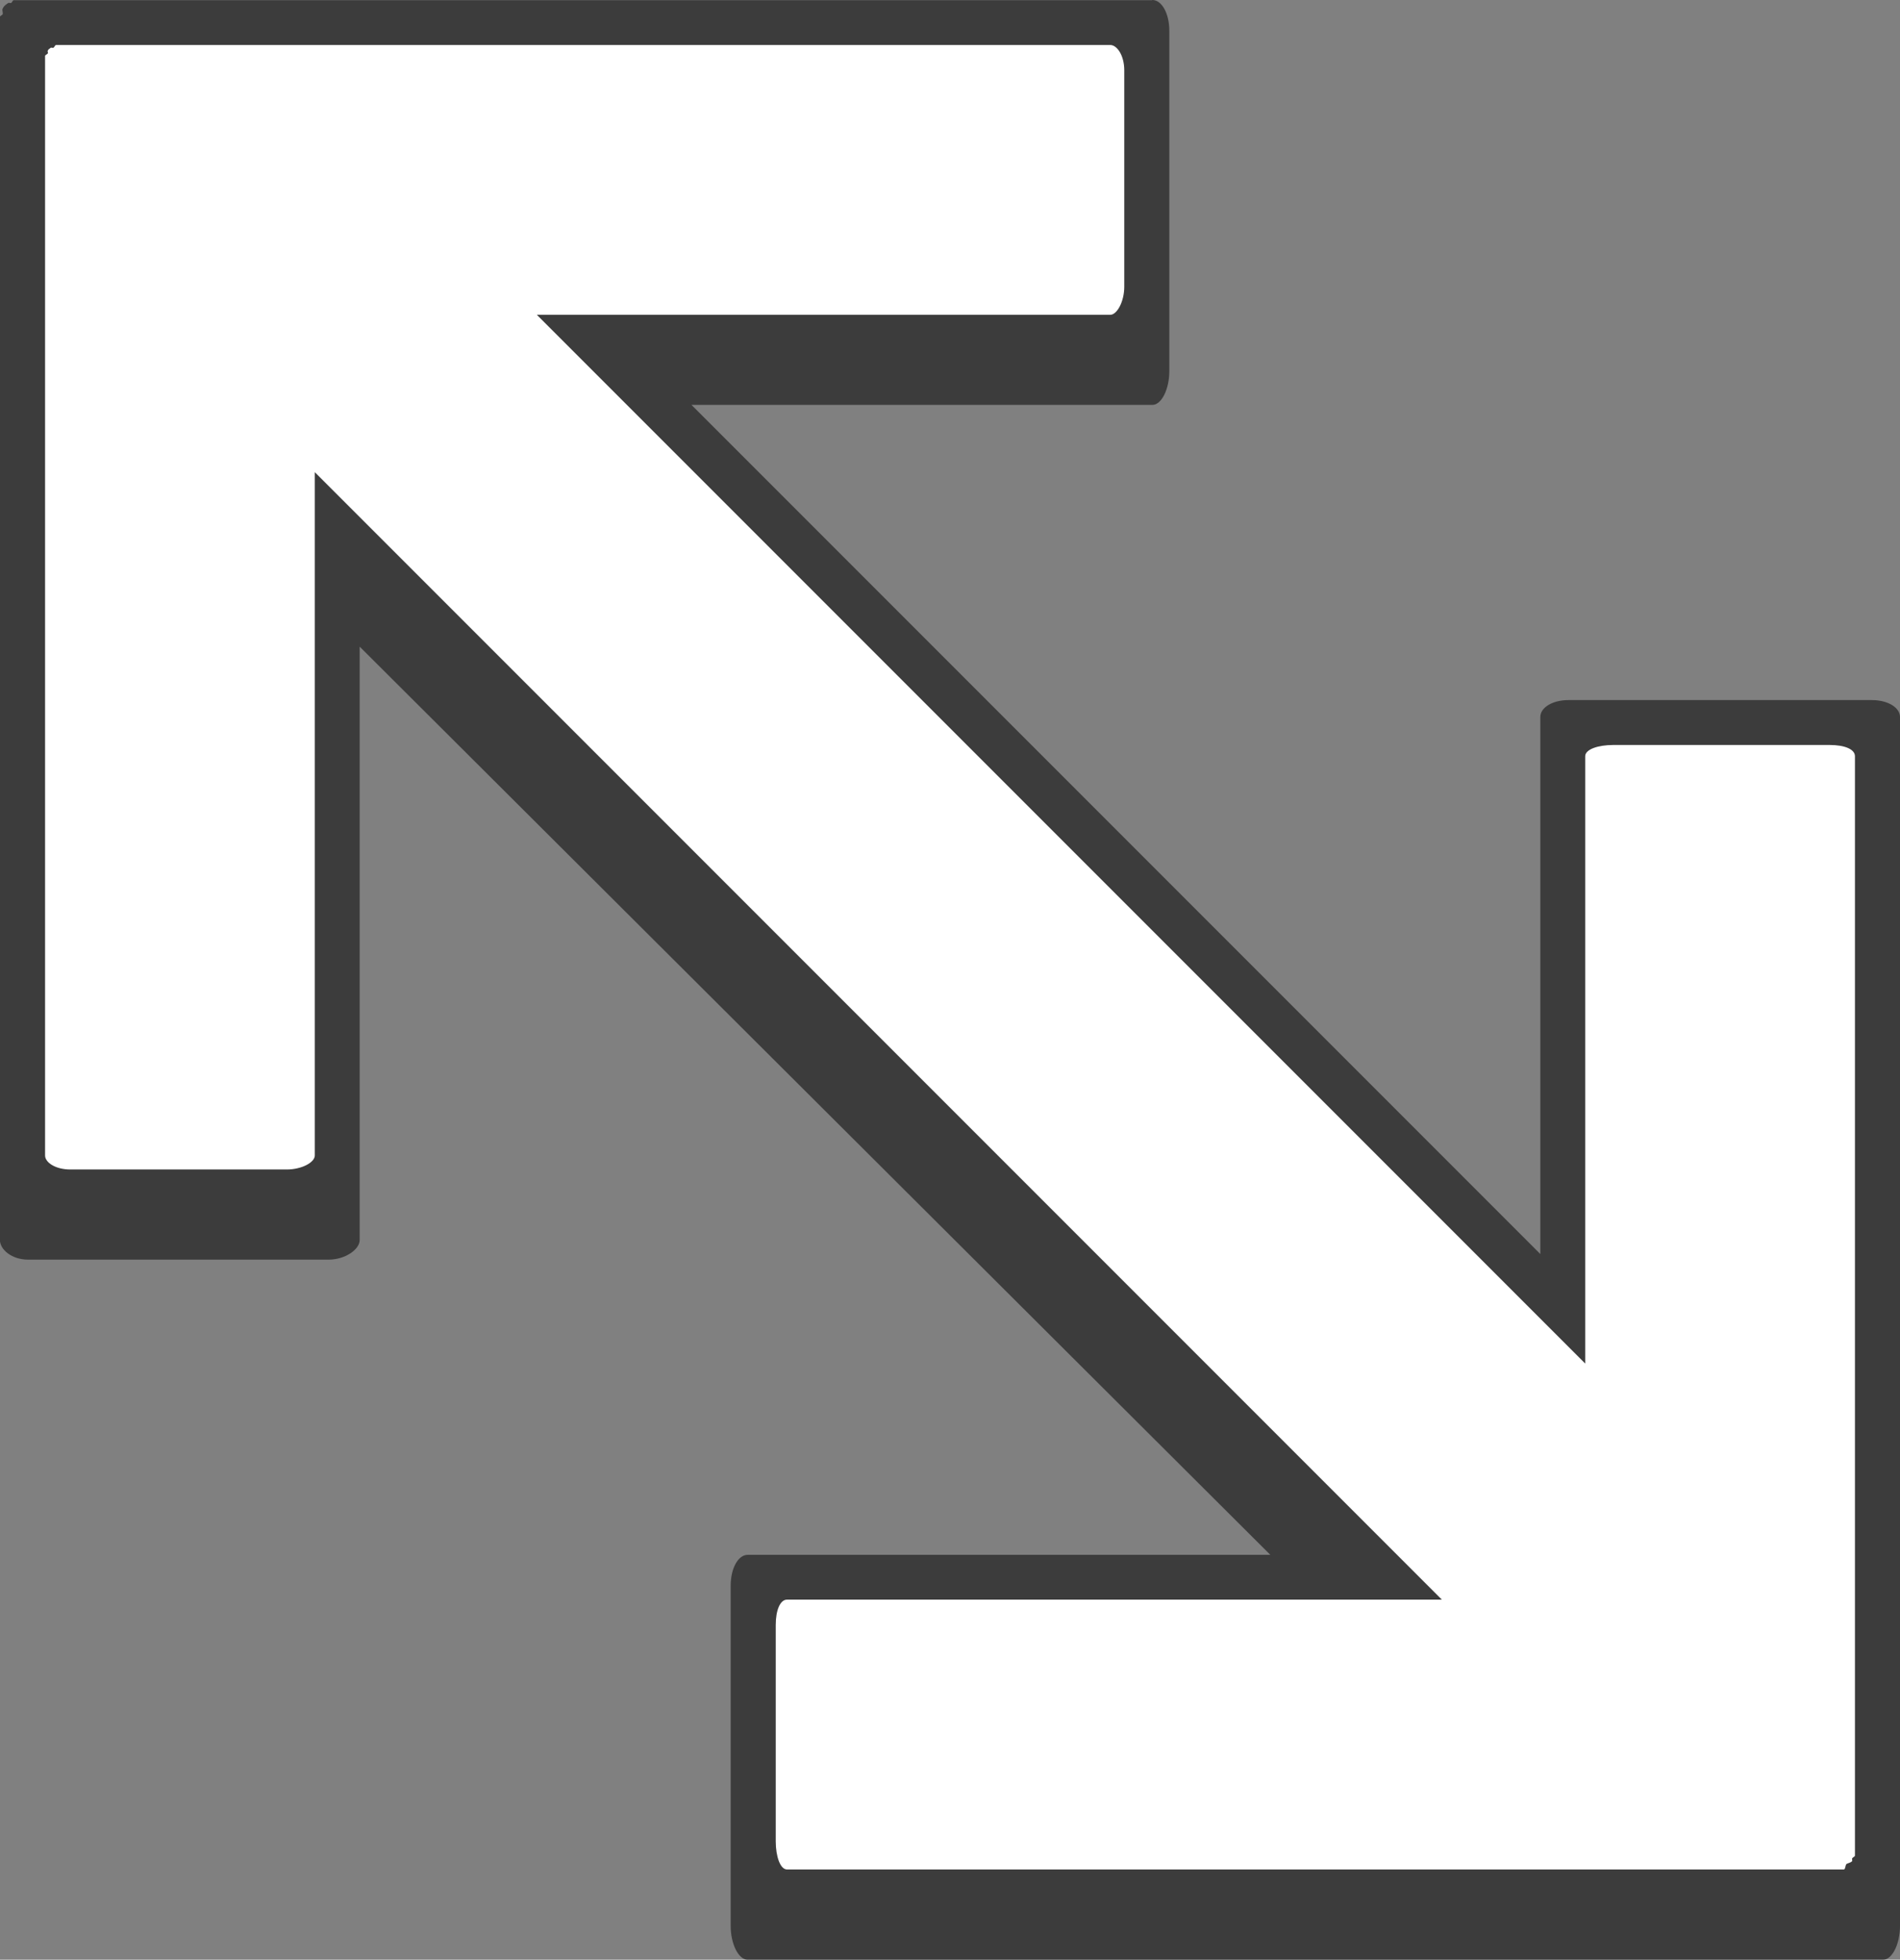
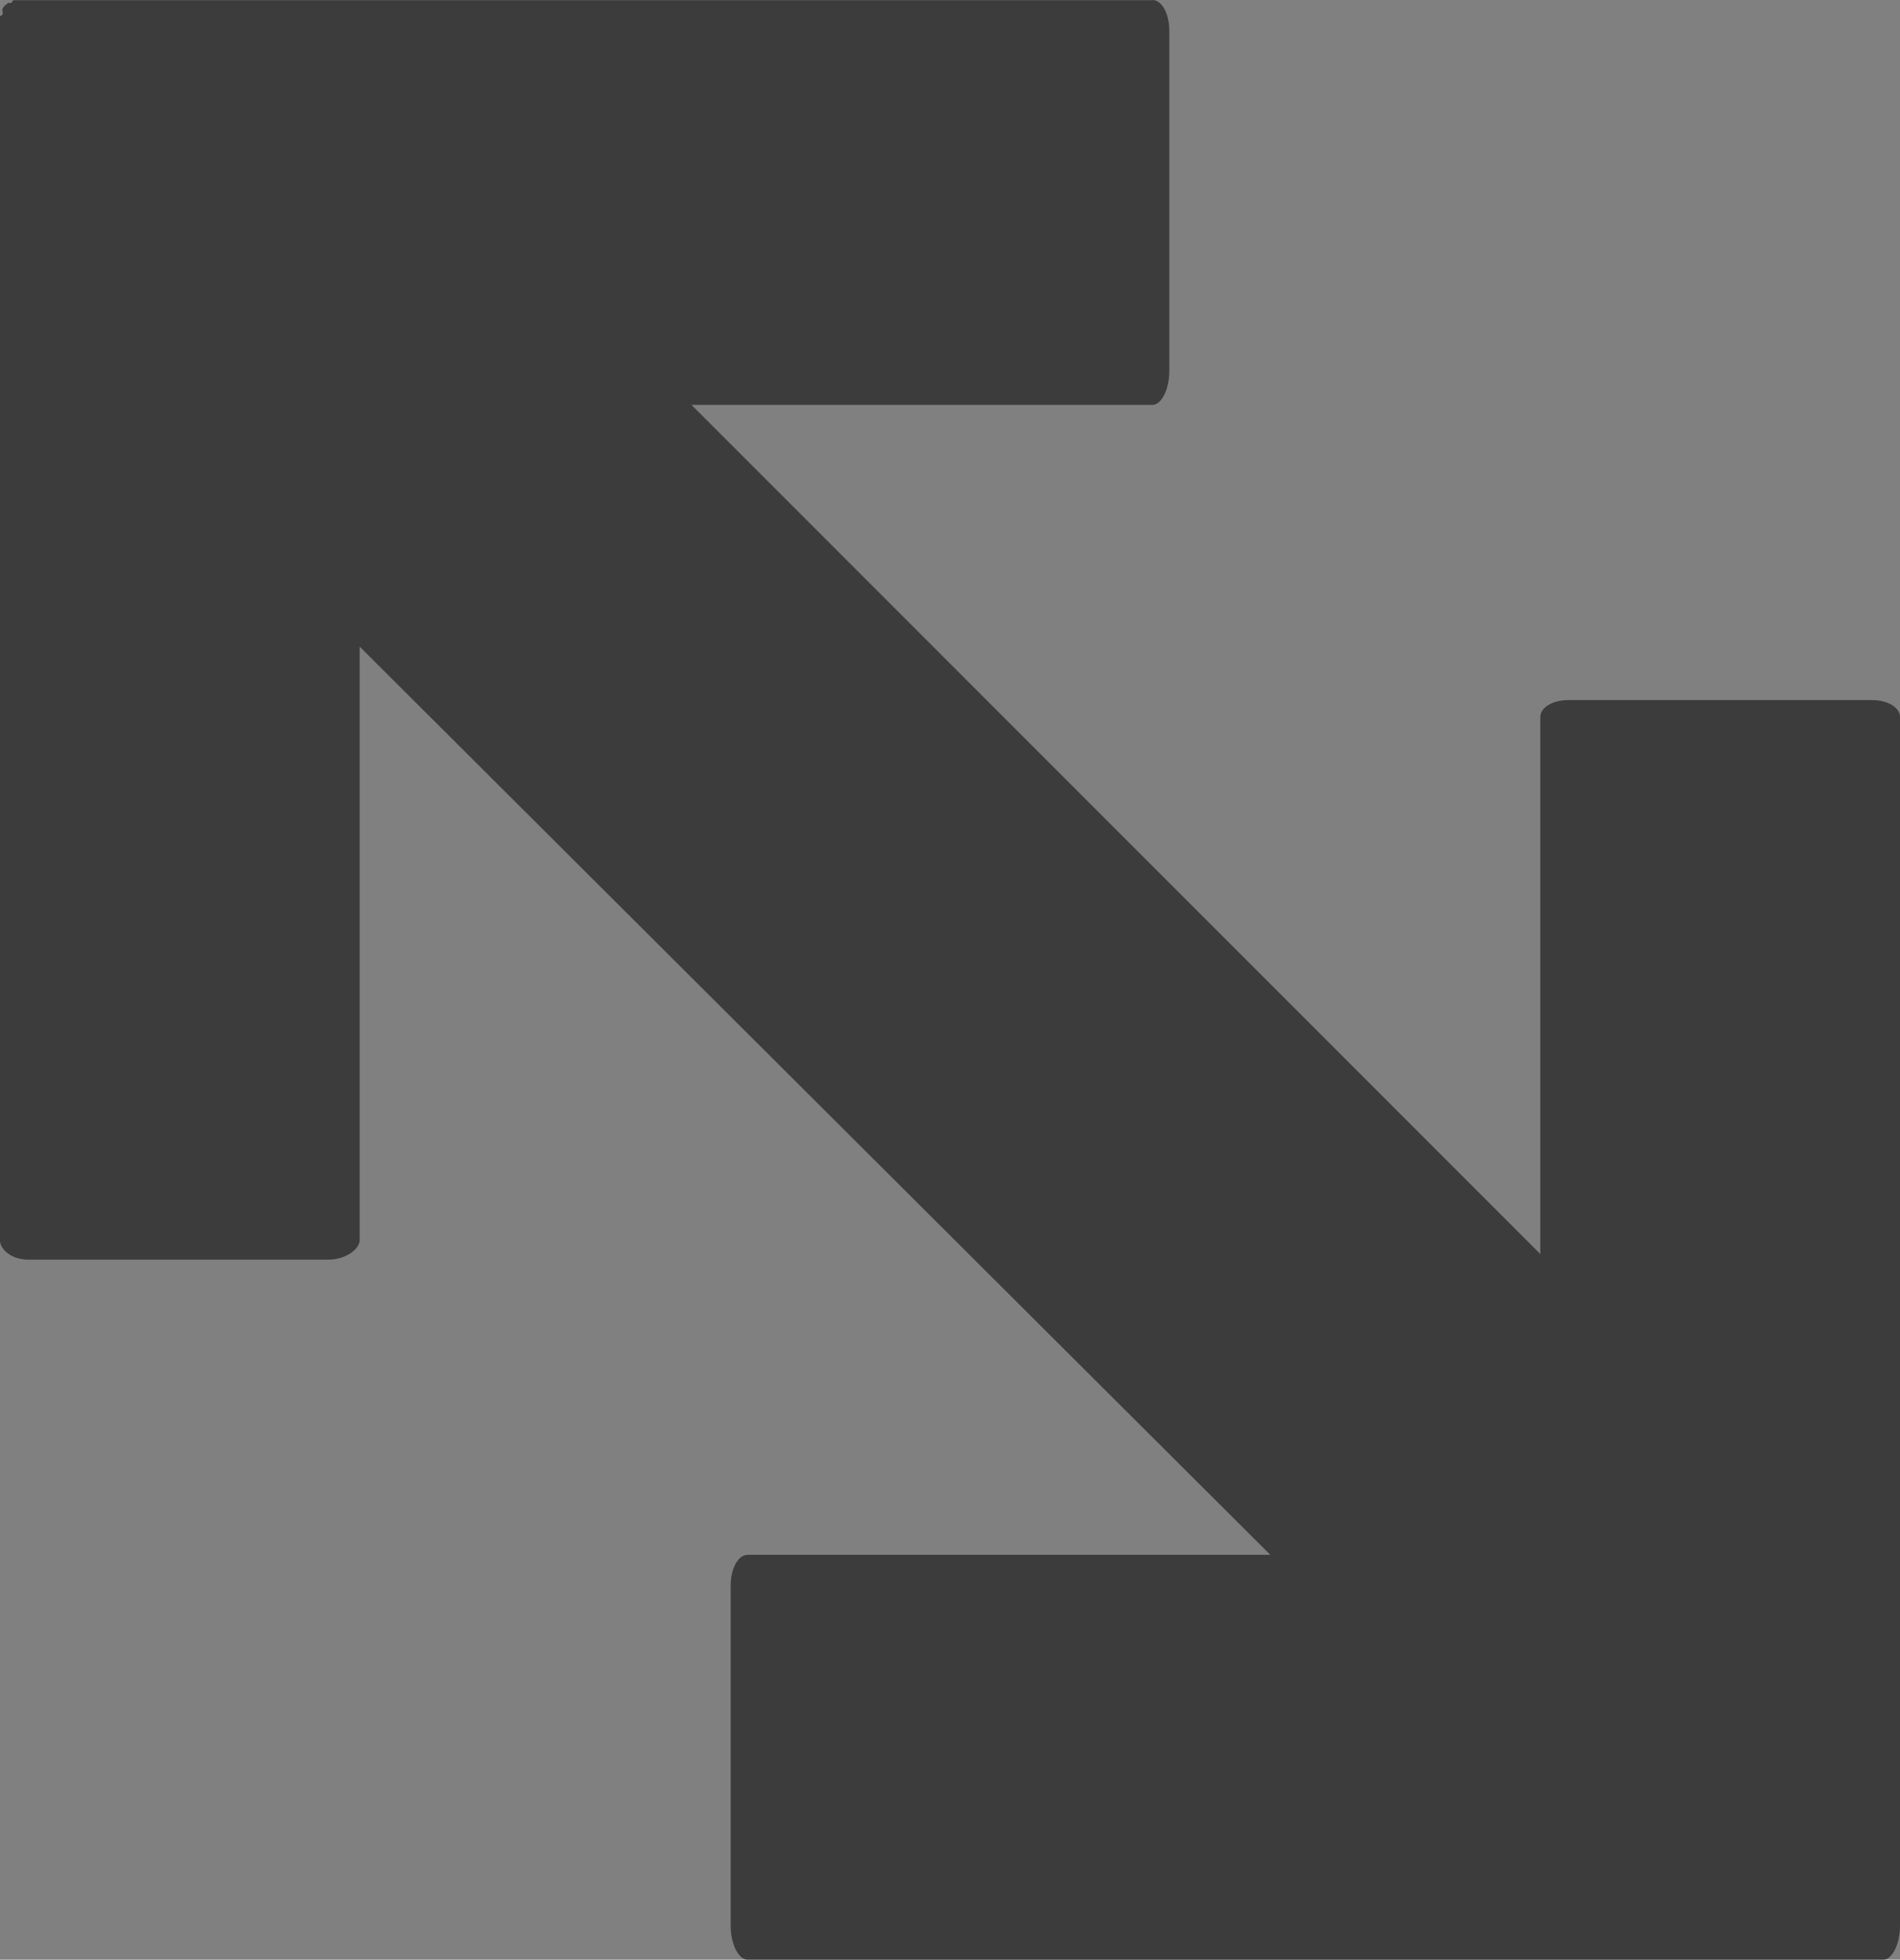
<svg xmlns="http://www.w3.org/2000/svg" version="1.1" width="21.125" height="21.781" id="svg2">
  <rect width="100%" height="100%" fill="#808080" stroke="none" />
  <defs id="defs4" />
  <g transform="translate(-700.848,-718.568)" id="layer1">
    <path d="m 713.661,718.568 c 0.101,0 0.188,0.144 0.188,0.344 l 0,3.781 c 0,0.199 -0.086,0.375 -0.188,0.375 l -5.125,0 9.438,9.438 0,-5.969 c 0,-0.105 0.135,-0.188 0.312,-0.188 l 3.375,0 c 0.177,0 0.312,0.083 0.312,0.188 l 0,13.125 0,0.312 c 0,0.199 -0.086,0.375 -0.188,0.375 l -12.625,0 c -0.101,0 -0.188,-0.176 -0.188,-0.375 l 0,-3.781 c 0,-0.199 0.086,-0.344 0.188,-0.344 l 5.812,0 -10.125,-10.094 0,6.594 c 0,0.109 -0.166,0.219 -0.344,0.219 l -3.344,0 c -0.177,0 -0.312,-0.11 -0.312,-0.219 l 0,-9.656 0,-3.781 0,-0.156 c 0,-0.013 0.028,-0.019 0.031,-0.031 0.005,-0.015 -0.01,-0.049 0,-0.062 0.018,-0.036 0.037,-0.044 0.062,-0.062 0.008,-0.005 0.022,0.004 0.031,0 0.013,-0.006 0.017,-0.031 0.031,-0.031 l 0.156,0 3.344,0 9.156,0 z" id="rect3107-3-4-1-1-0-9-5-5-7-4-50-7-5-7" style="fill:#000000;fill-opacity:0.533;stroke:none" />
-     <path d="m 713.192,719.068 c 0.075,0 0.156,0.115 0.156,0.281 l 0,2.406 c 0,0.166 -0.081,0.312 -0.156,0.312 l -6.375,0 11.656,11.656 0,-6.75 c 0,-0.078 0.146,-0.125 0.312,-0.125 l 2.406,0 c 0.166,0 0.281,0.047 0.281,0.125 l 0,9.656 0,2.406 0,0.156 c 0,0.013 -0.024,0.019 -0.031,0.031 -0.003,0.008 0.003,0.024 0,0.031 -0.015,0.017 -0.035,0.018 -0.062,0.031 -0.016,0.015 -0.012,0.062 -0.031,0.062 l -11.75,0 c -0.075,0 -0.125,-0.146 -0.125,-0.312 l 0,-2.406 c 0,-0.166 0.05,-0.281 0.125,-0.281 l 7.281,0 -12.531,-12.531 0,7.594 c 0,0.078 -0.146,0.156 -0.312,0.156 l -2.406,0 c -0.166,0 -0.281,-0.078 -0.281,-0.156 l 0,-9.656 0,-2.406 0,-0.156 c 0,-0.015 0.022,-0.018 0.031,-0.031 0.005,-0.008 -0.008,-0.024 0,-0.031 0.009,-0.021 0.019,-0.017 0.031,-0.031 0.008,-0.004 0.023,0.003 0.031,0 0.013,-0.009 0.017,-0.031 0.031,-0.031 l 0.156,0 2.406,0 9.156,0 z" id="rect3107-3-50-5-3-7-8-2-0-8-9-8-8-9-8" style="fill:#ffffff;fill-opacity:1;stroke:none" />
  </g>
</svg>